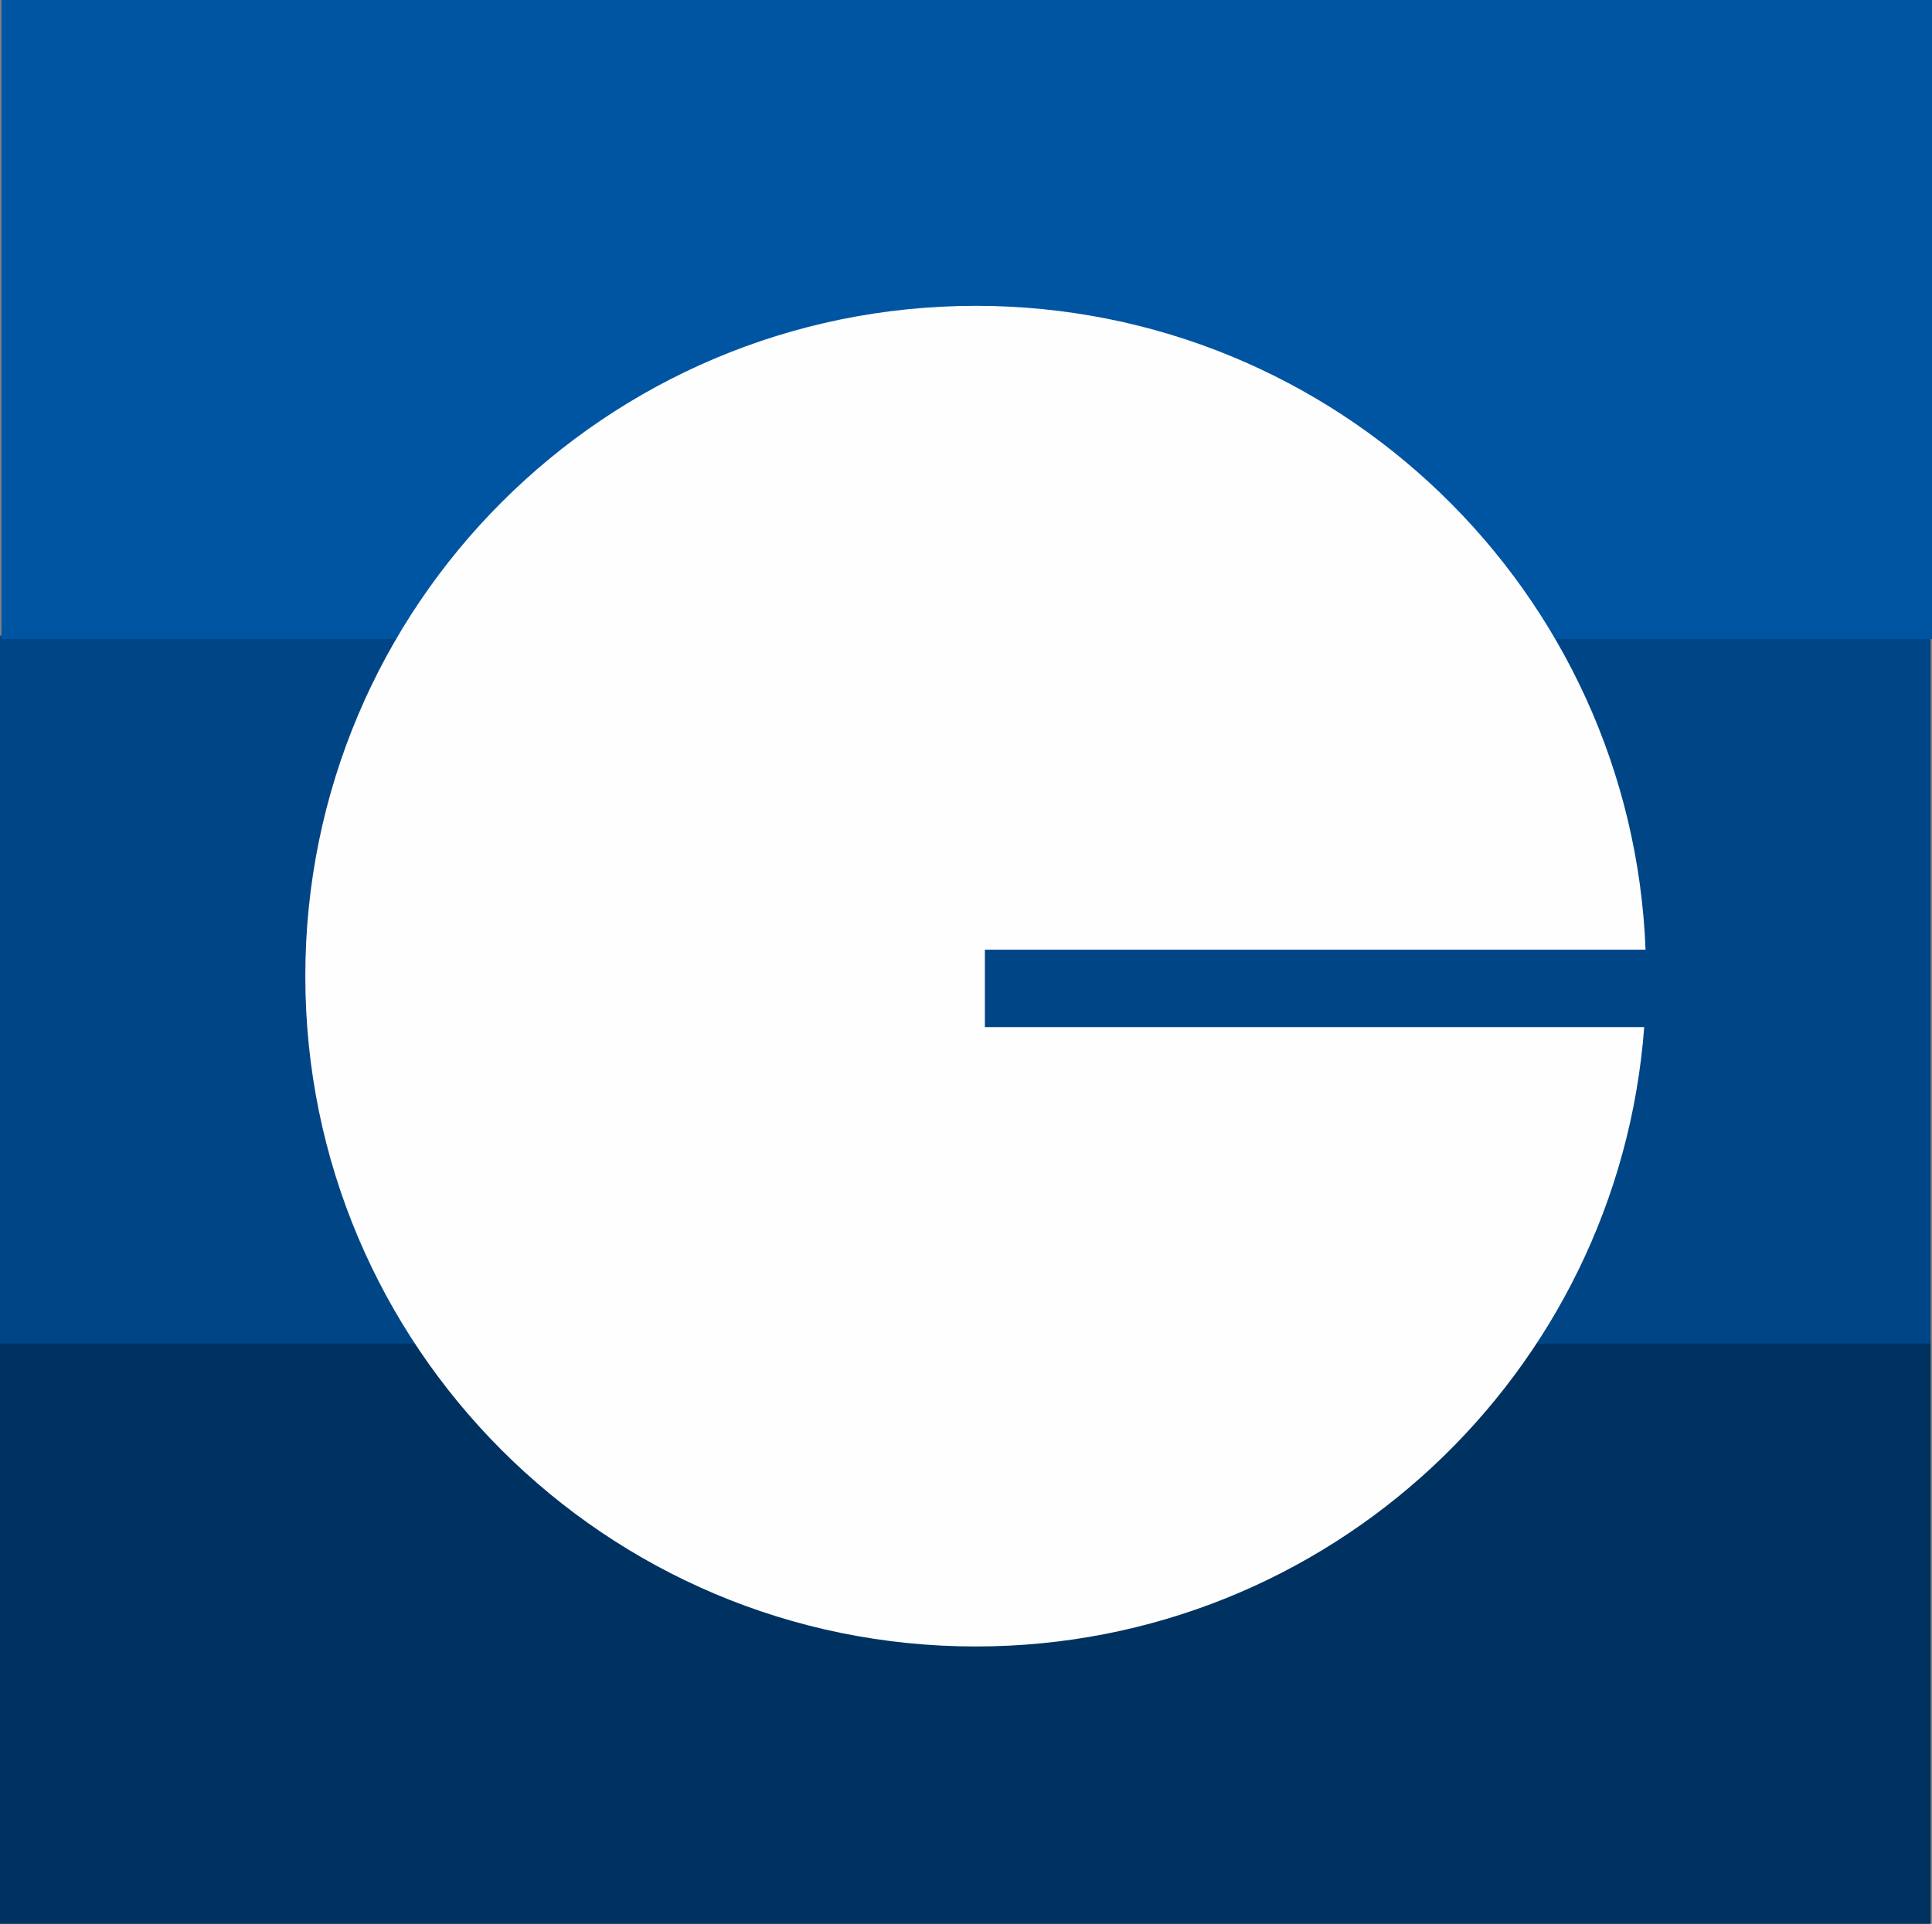
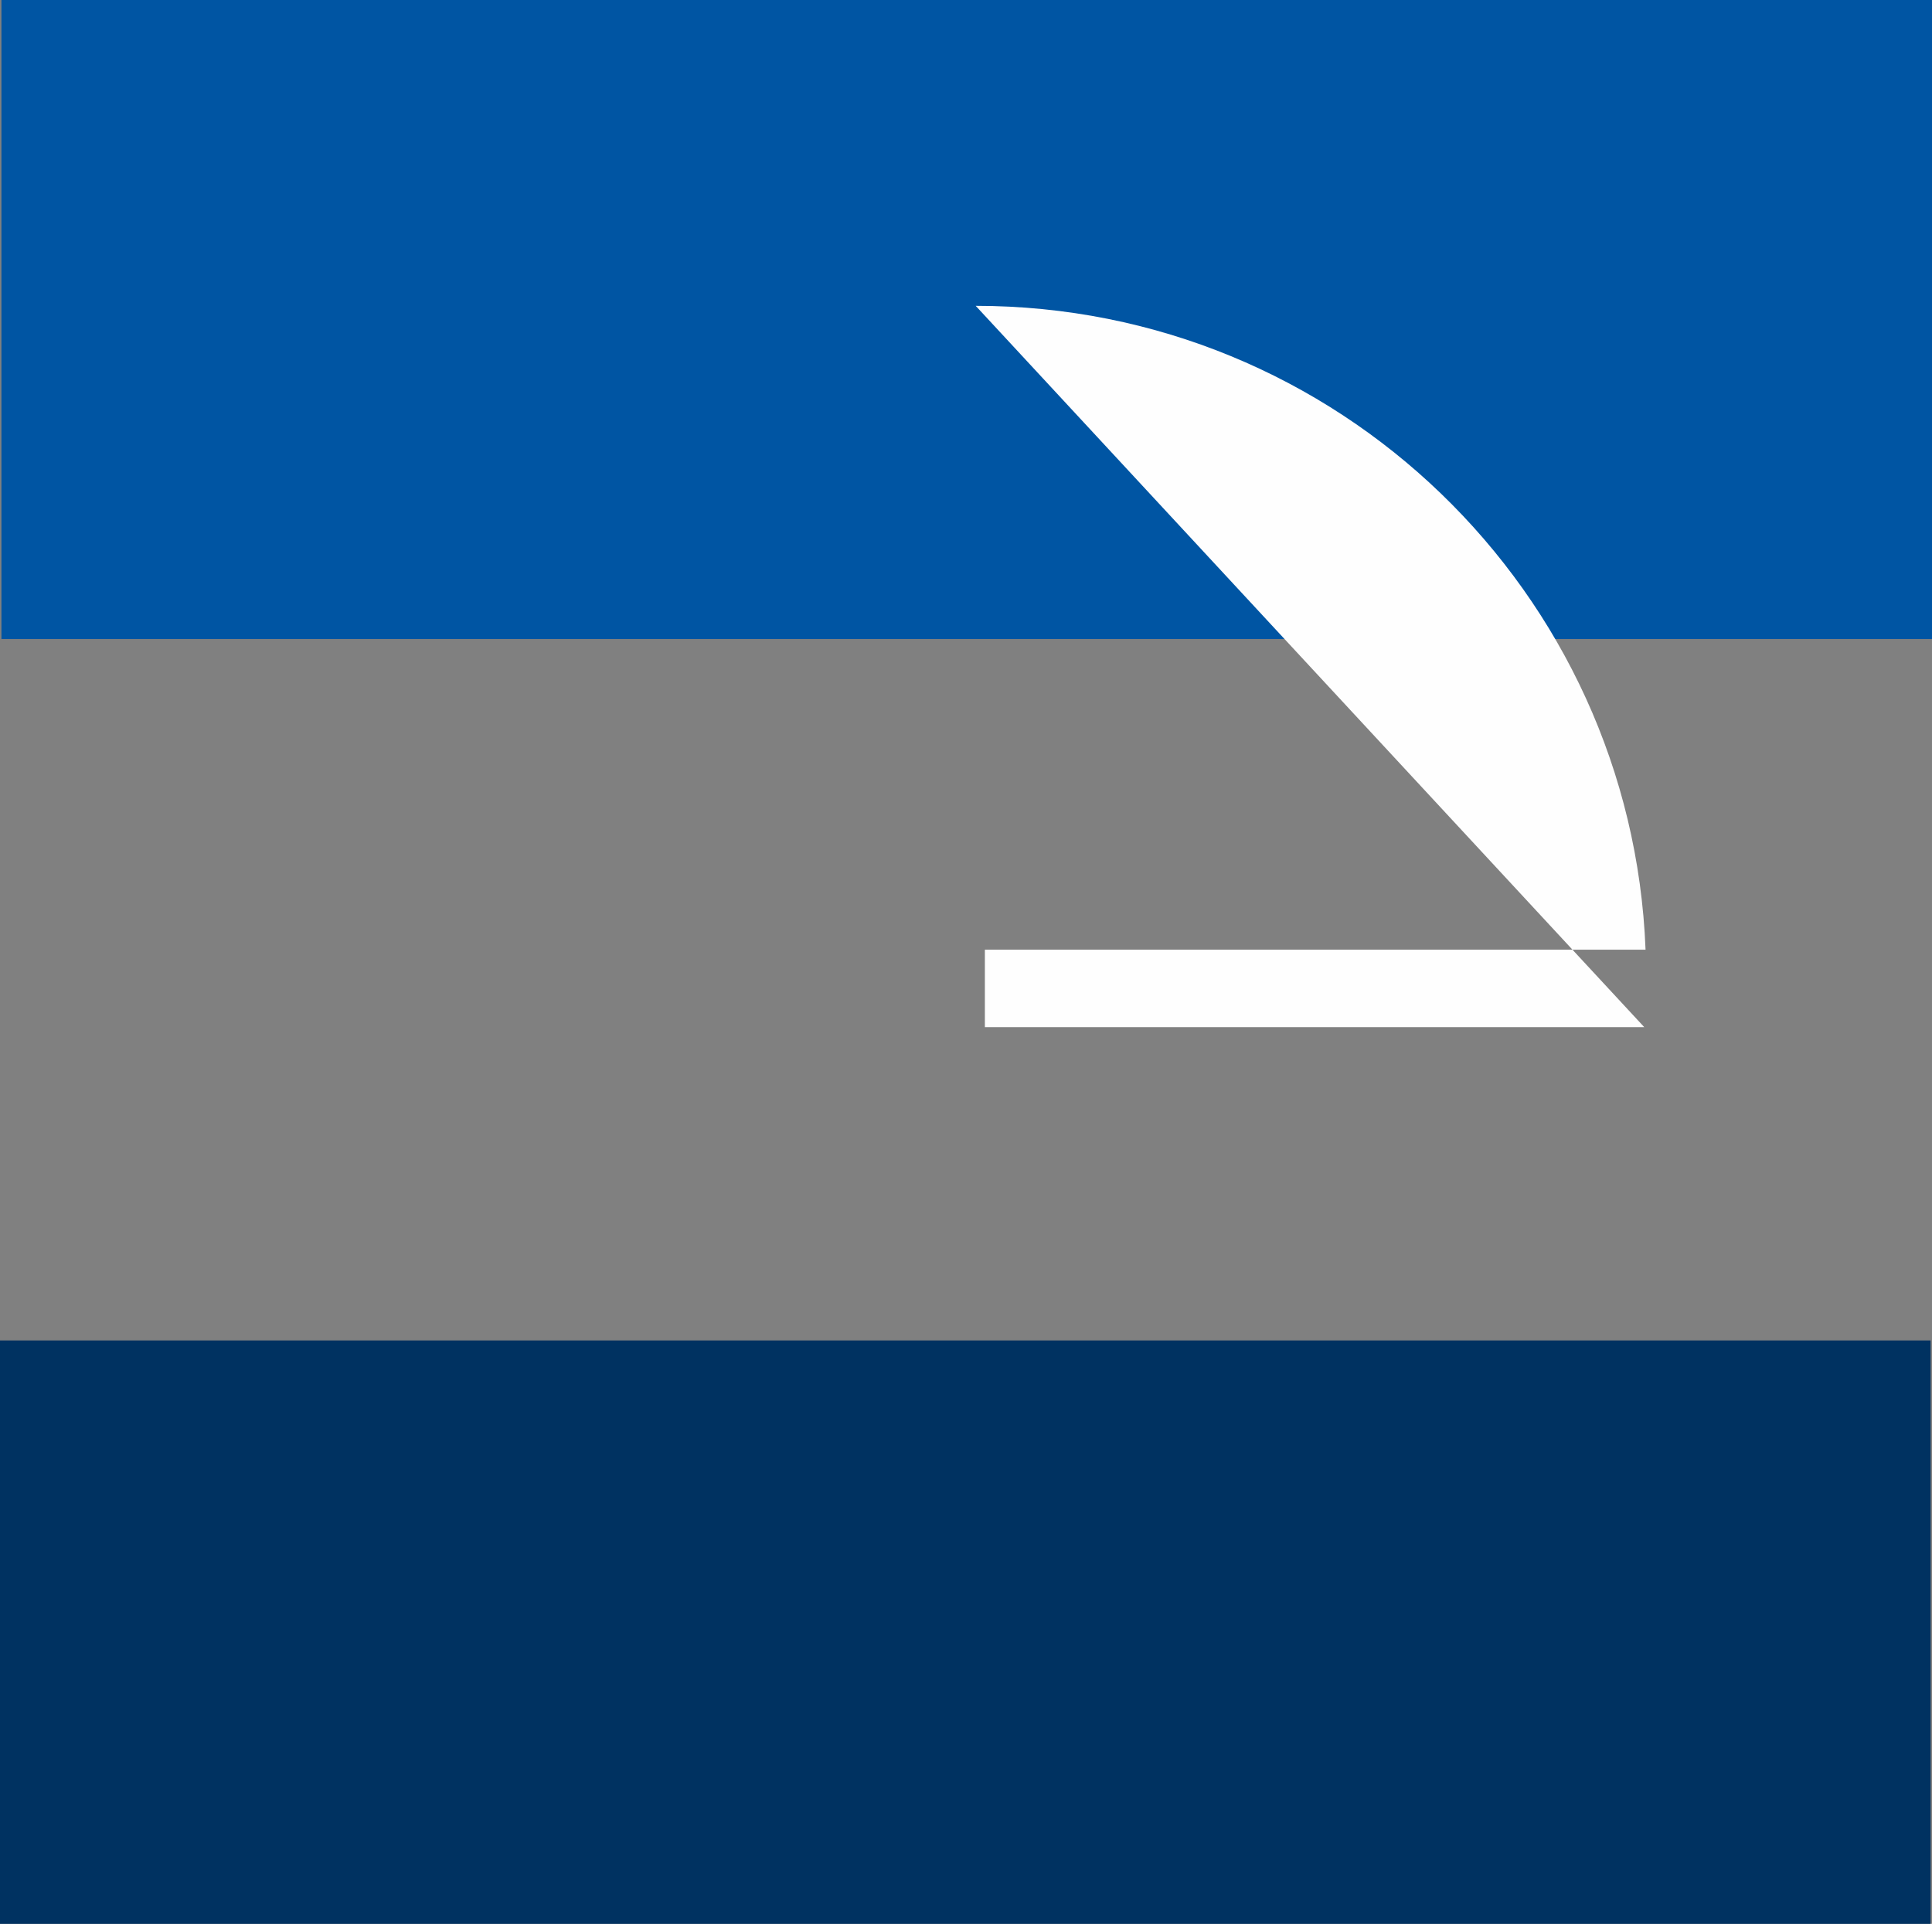
<svg xmlns="http://www.w3.org/2000/svg" xml:space="preserve" width="48.269mm" height="48.072mm" version="1.1" style="shape-rendering:geometricPrecision; text-rendering:geometricPrecision; image-rendering:optimizeQuality; fill-rule:evenodd; clip-rule:evenodd" viewBox="0 0 1152.9 1148.2">
  <rect x="0" y="0" width="1152.9" height="1148.2" fill="#808080" stroke="none" />
  <defs>
    <style type="text/css"> .fil3 {fill:#FEFEFE} .fil0 {fill:#003261} .fil1 {fill:#004687} .fil2 {fill:#0055A3} </style>
  </defs>
  <g id="Слой_x0020_1">
    <rect class="fil0" y="800.02" width="1152.04" height="348.18" />
-     <rect class="fil1" y="379.37" width="1152.04" height="422.47" />
    <rect class="fil2" x="0.86" y="-0" width="1152.04" height="381.39" />
-     <path class="fil3" d="M582.24 182.53c215.66,0 391.44,170.65 399.73,384.28l-394.26 0 0 46.19 393.46 0c-15.54,206.74 -188.2,369.66 -398.92,369.66 -220.95,0 -400.06,-179.12 -400.06,-400.06 0,-220.95 179.12,-400.06 400.06,-400.06z" />
+     <path class="fil3" d="M582.24 182.53c215.66,0 391.44,170.65 399.73,384.28l-394.26 0 0 46.19 393.46 0z" />
  </g>
</svg>